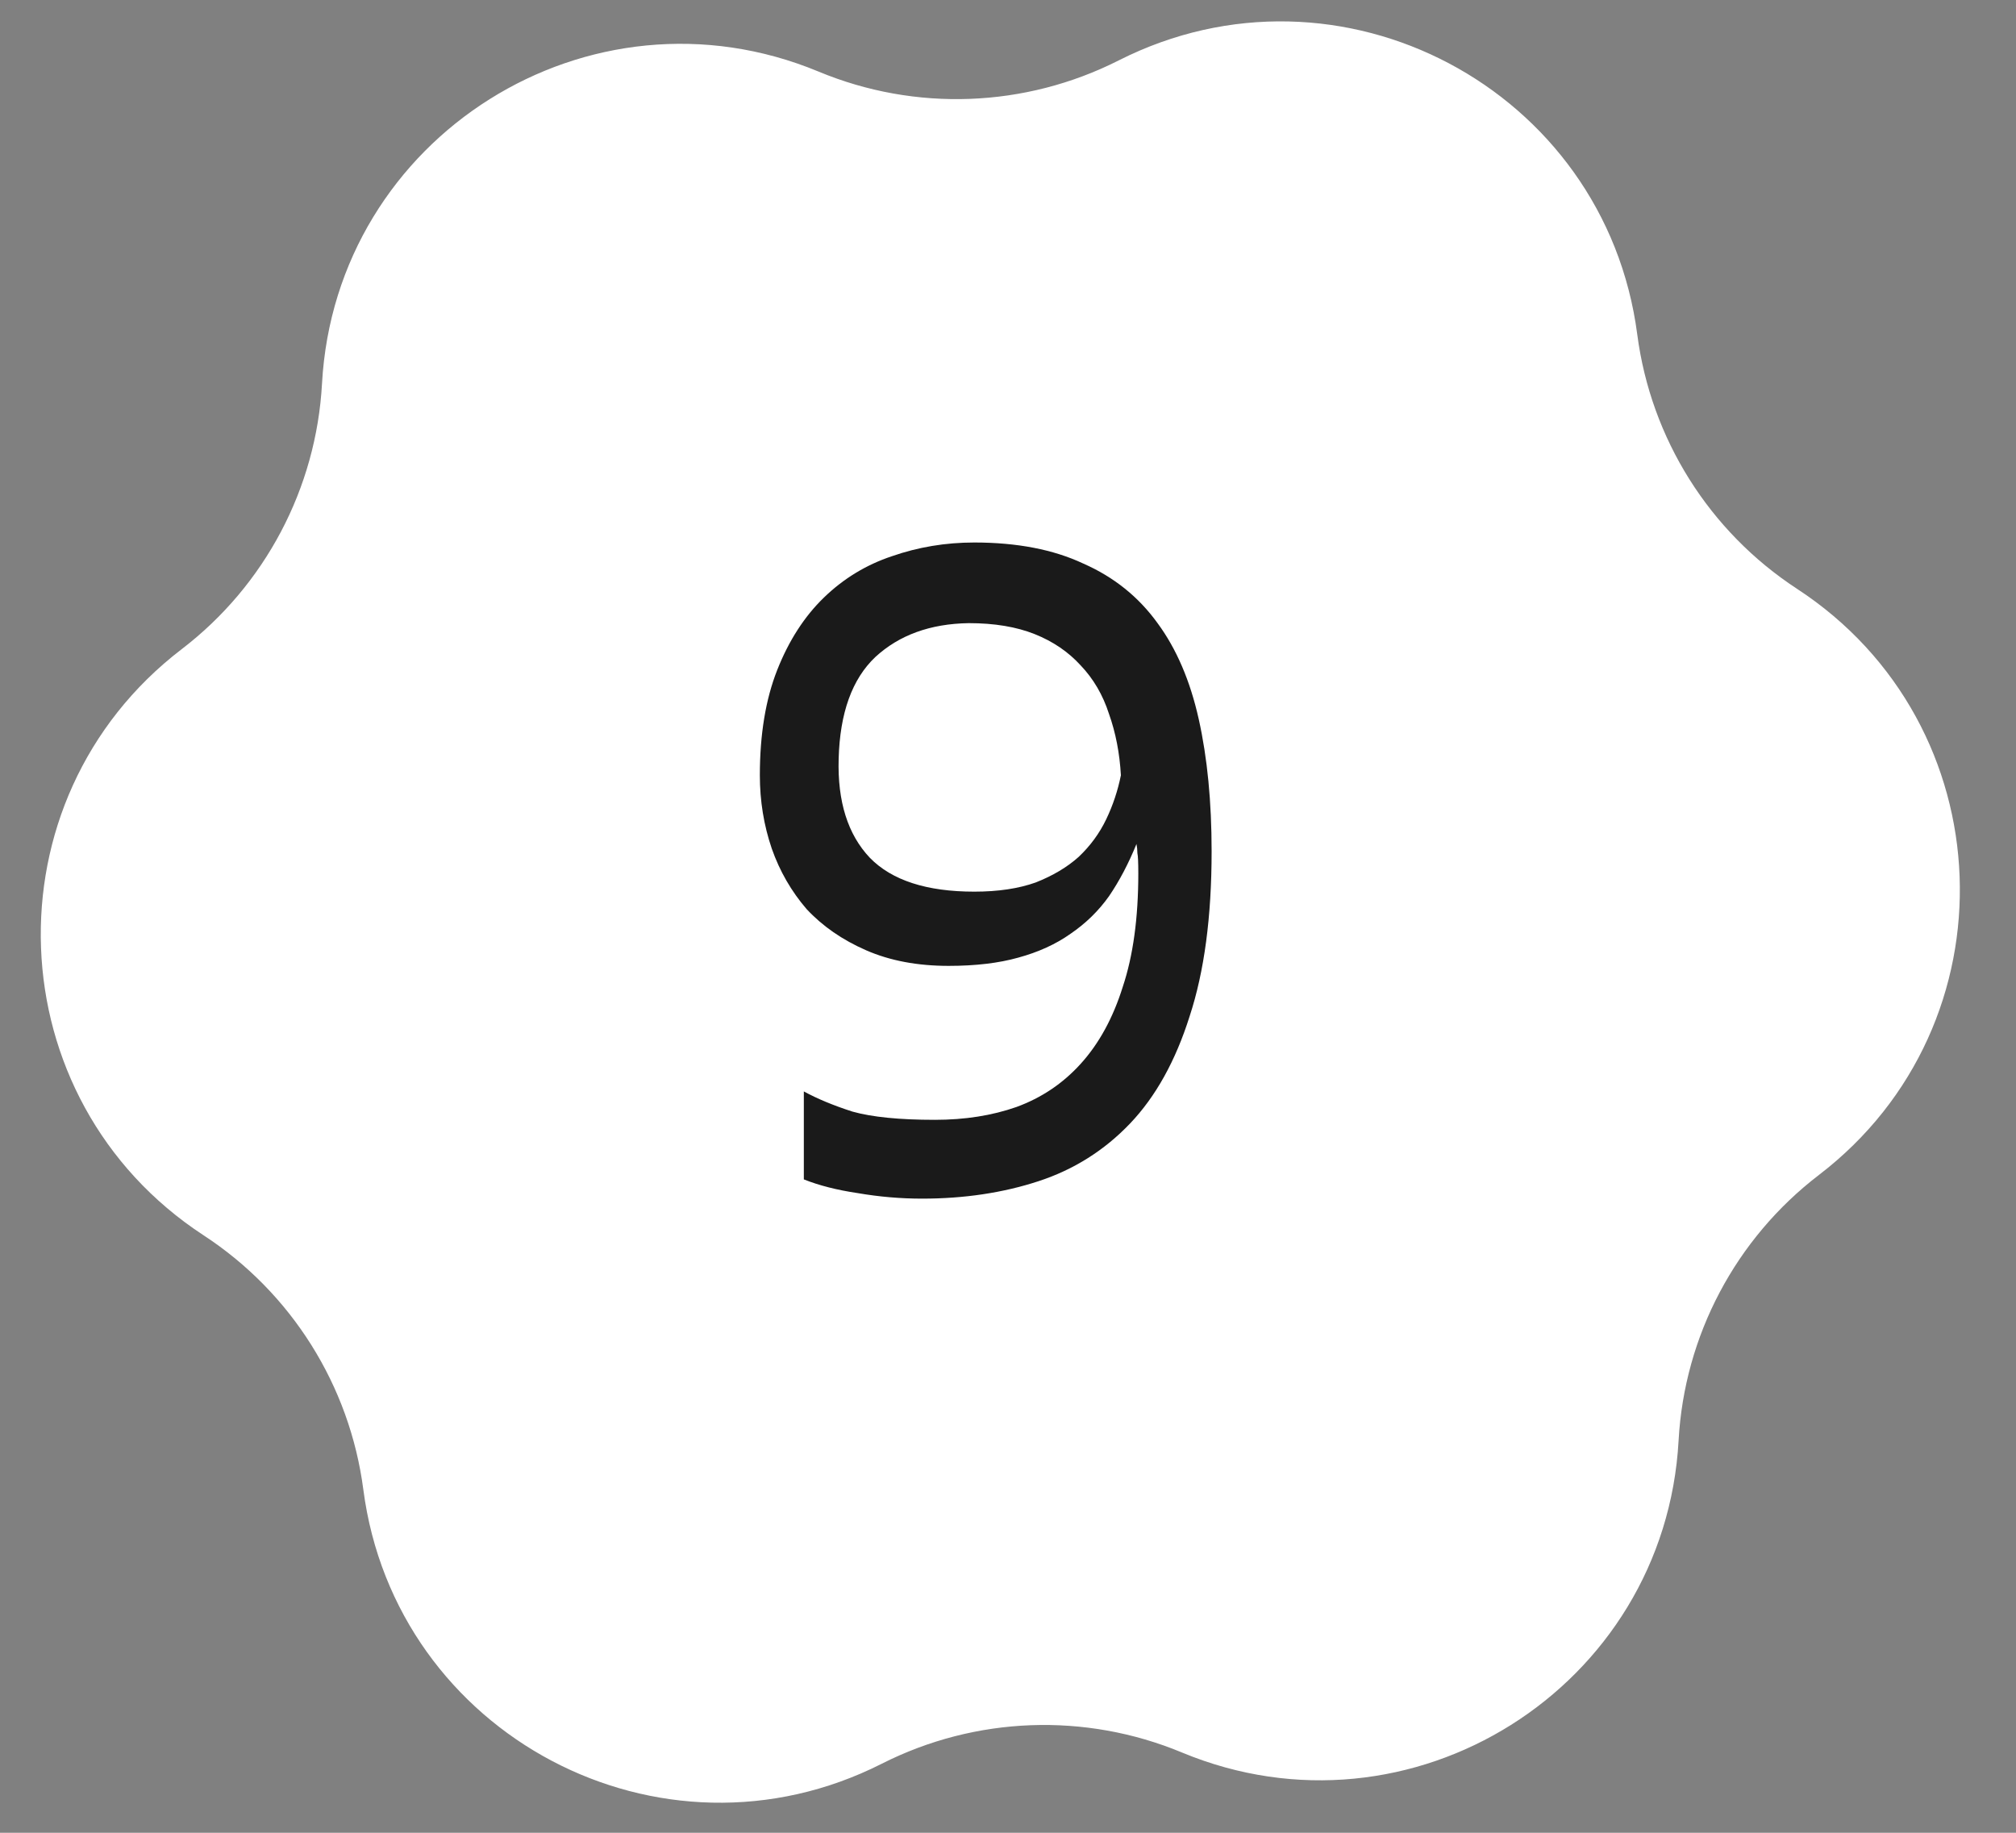
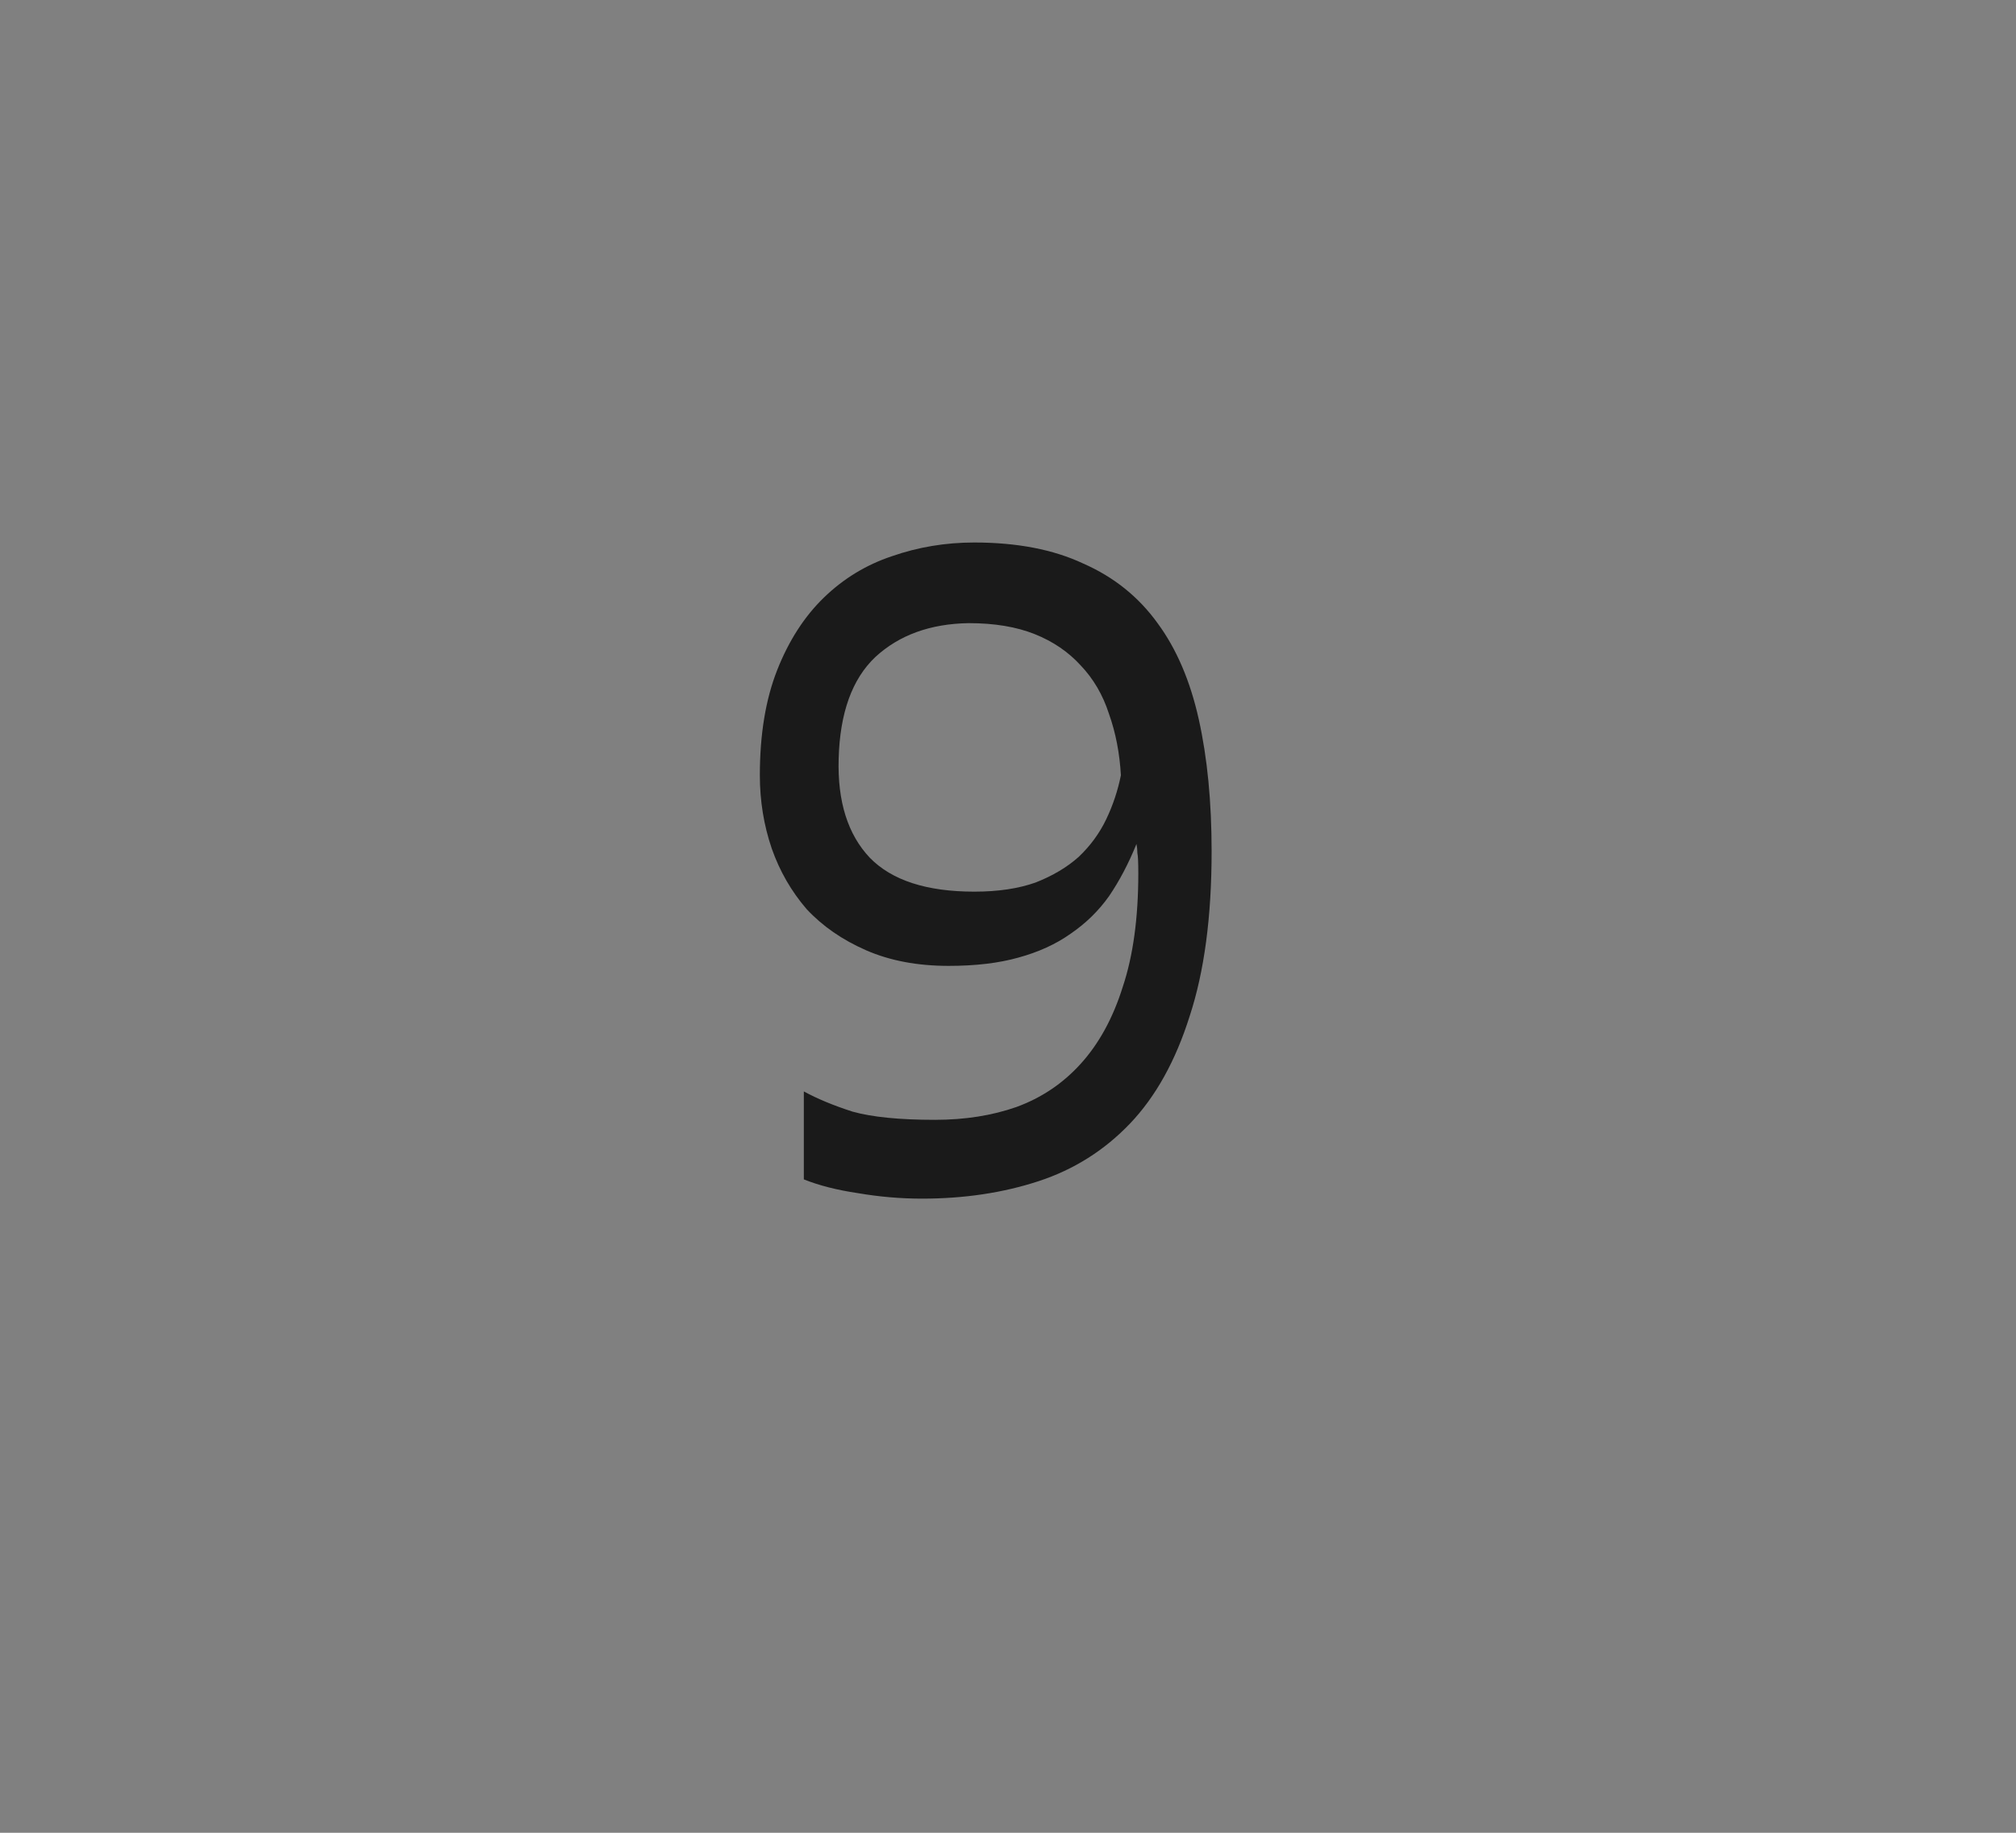
<svg xmlns="http://www.w3.org/2000/svg" width="44" height="40" viewBox="0 0 44 40" fill="none">
  <rect x="0" y="0" width="44" height="40" fill="#808080" stroke="none" />
-   <path d="M24.417 1.318C29.243 -1.124 35.034 1.937 35.734 7.3C36.031 9.571 37.304 11.598 39.221 12.851C43.75 15.809 43.994 22.355 39.7 25.642C37.881 27.034 36.762 29.151 36.636 31.438C36.339 36.838 30.792 40.323 25.797 38.248C23.683 37.369 21.29 37.458 19.247 38.492C14.421 40.935 8.63 37.874 7.93 32.511C7.634 30.24 6.36 28.212 4.443 26.96C-0.085 24.002 -0.33 17.456 3.965 14.168C5.783 12.777 6.902 10.659 7.028 8.373C7.325 2.973 12.872 -0.512 17.867 1.563C19.981 2.442 22.374 2.352 24.417 1.318Z" fill="white" />
  <path d="M21.264 11.84C22.197 11.84 22.991 11.993 23.644 12.3C24.311 12.593 24.851 13.027 25.264 13.6C25.677 14.16 25.977 14.86 26.164 15.7C26.351 16.54 26.444 17.5 26.444 18.58C26.444 20.007 26.284 21.207 25.964 22.18C25.657 23.153 25.224 23.933 24.664 24.52C24.104 25.107 23.437 25.527 22.664 25.78C21.891 26.033 21.044 26.16 20.124 26.16C19.657 26.16 19.191 26.12 18.724 26.04C18.271 25.973 17.877 25.873 17.544 25.74V23.82C17.837 23.98 18.191 24.127 18.604 24.26C19.031 24.38 19.631 24.44 20.404 24.44C21.057 24.44 21.651 24.347 22.184 24.16C22.731 23.96 23.197 23.647 23.584 23.22C23.984 22.78 24.291 22.22 24.504 21.54C24.731 20.86 24.844 20.033 24.844 19.06C24.844 18.82 24.837 18.673 24.824 18.62C24.824 18.553 24.817 18.487 24.804 18.42C24.631 18.847 24.431 19.227 24.204 19.56C23.977 19.88 23.697 20.153 23.364 20.38C23.044 20.607 22.664 20.78 22.224 20.9C21.797 21.02 21.291 21.08 20.704 21.08C20.024 21.08 19.424 20.967 18.904 20.74C18.384 20.513 17.951 20.213 17.604 19.84C17.271 19.453 17.017 19.013 16.844 18.52C16.671 18.013 16.584 17.48 16.584 16.92C16.584 16.027 16.711 15.26 16.964 14.62C17.217 13.98 17.557 13.453 17.984 13.04C18.411 12.627 18.904 12.327 19.464 12.14C20.037 11.94 20.637 11.84 21.264 11.84ZM24.464 16.92C24.437 16.44 24.351 15.993 24.204 15.58C24.071 15.167 23.864 14.813 23.584 14.52C23.317 14.227 22.984 14 22.584 13.84C22.184 13.68 21.704 13.6 21.144 13.6C20.304 13.613 19.624 13.86 19.104 14.34C18.597 14.82 18.331 15.56 18.304 16.56C18.277 17.493 18.504 18.213 18.984 18.72C19.464 19.213 20.224 19.46 21.264 19.46C21.784 19.46 22.231 19.393 22.604 19.26C22.977 19.113 23.291 18.927 23.544 18.7C23.797 18.46 23.997 18.187 24.144 17.88C24.291 17.573 24.397 17.253 24.464 16.92Z" fill="#1A1A1A" />
</svg>